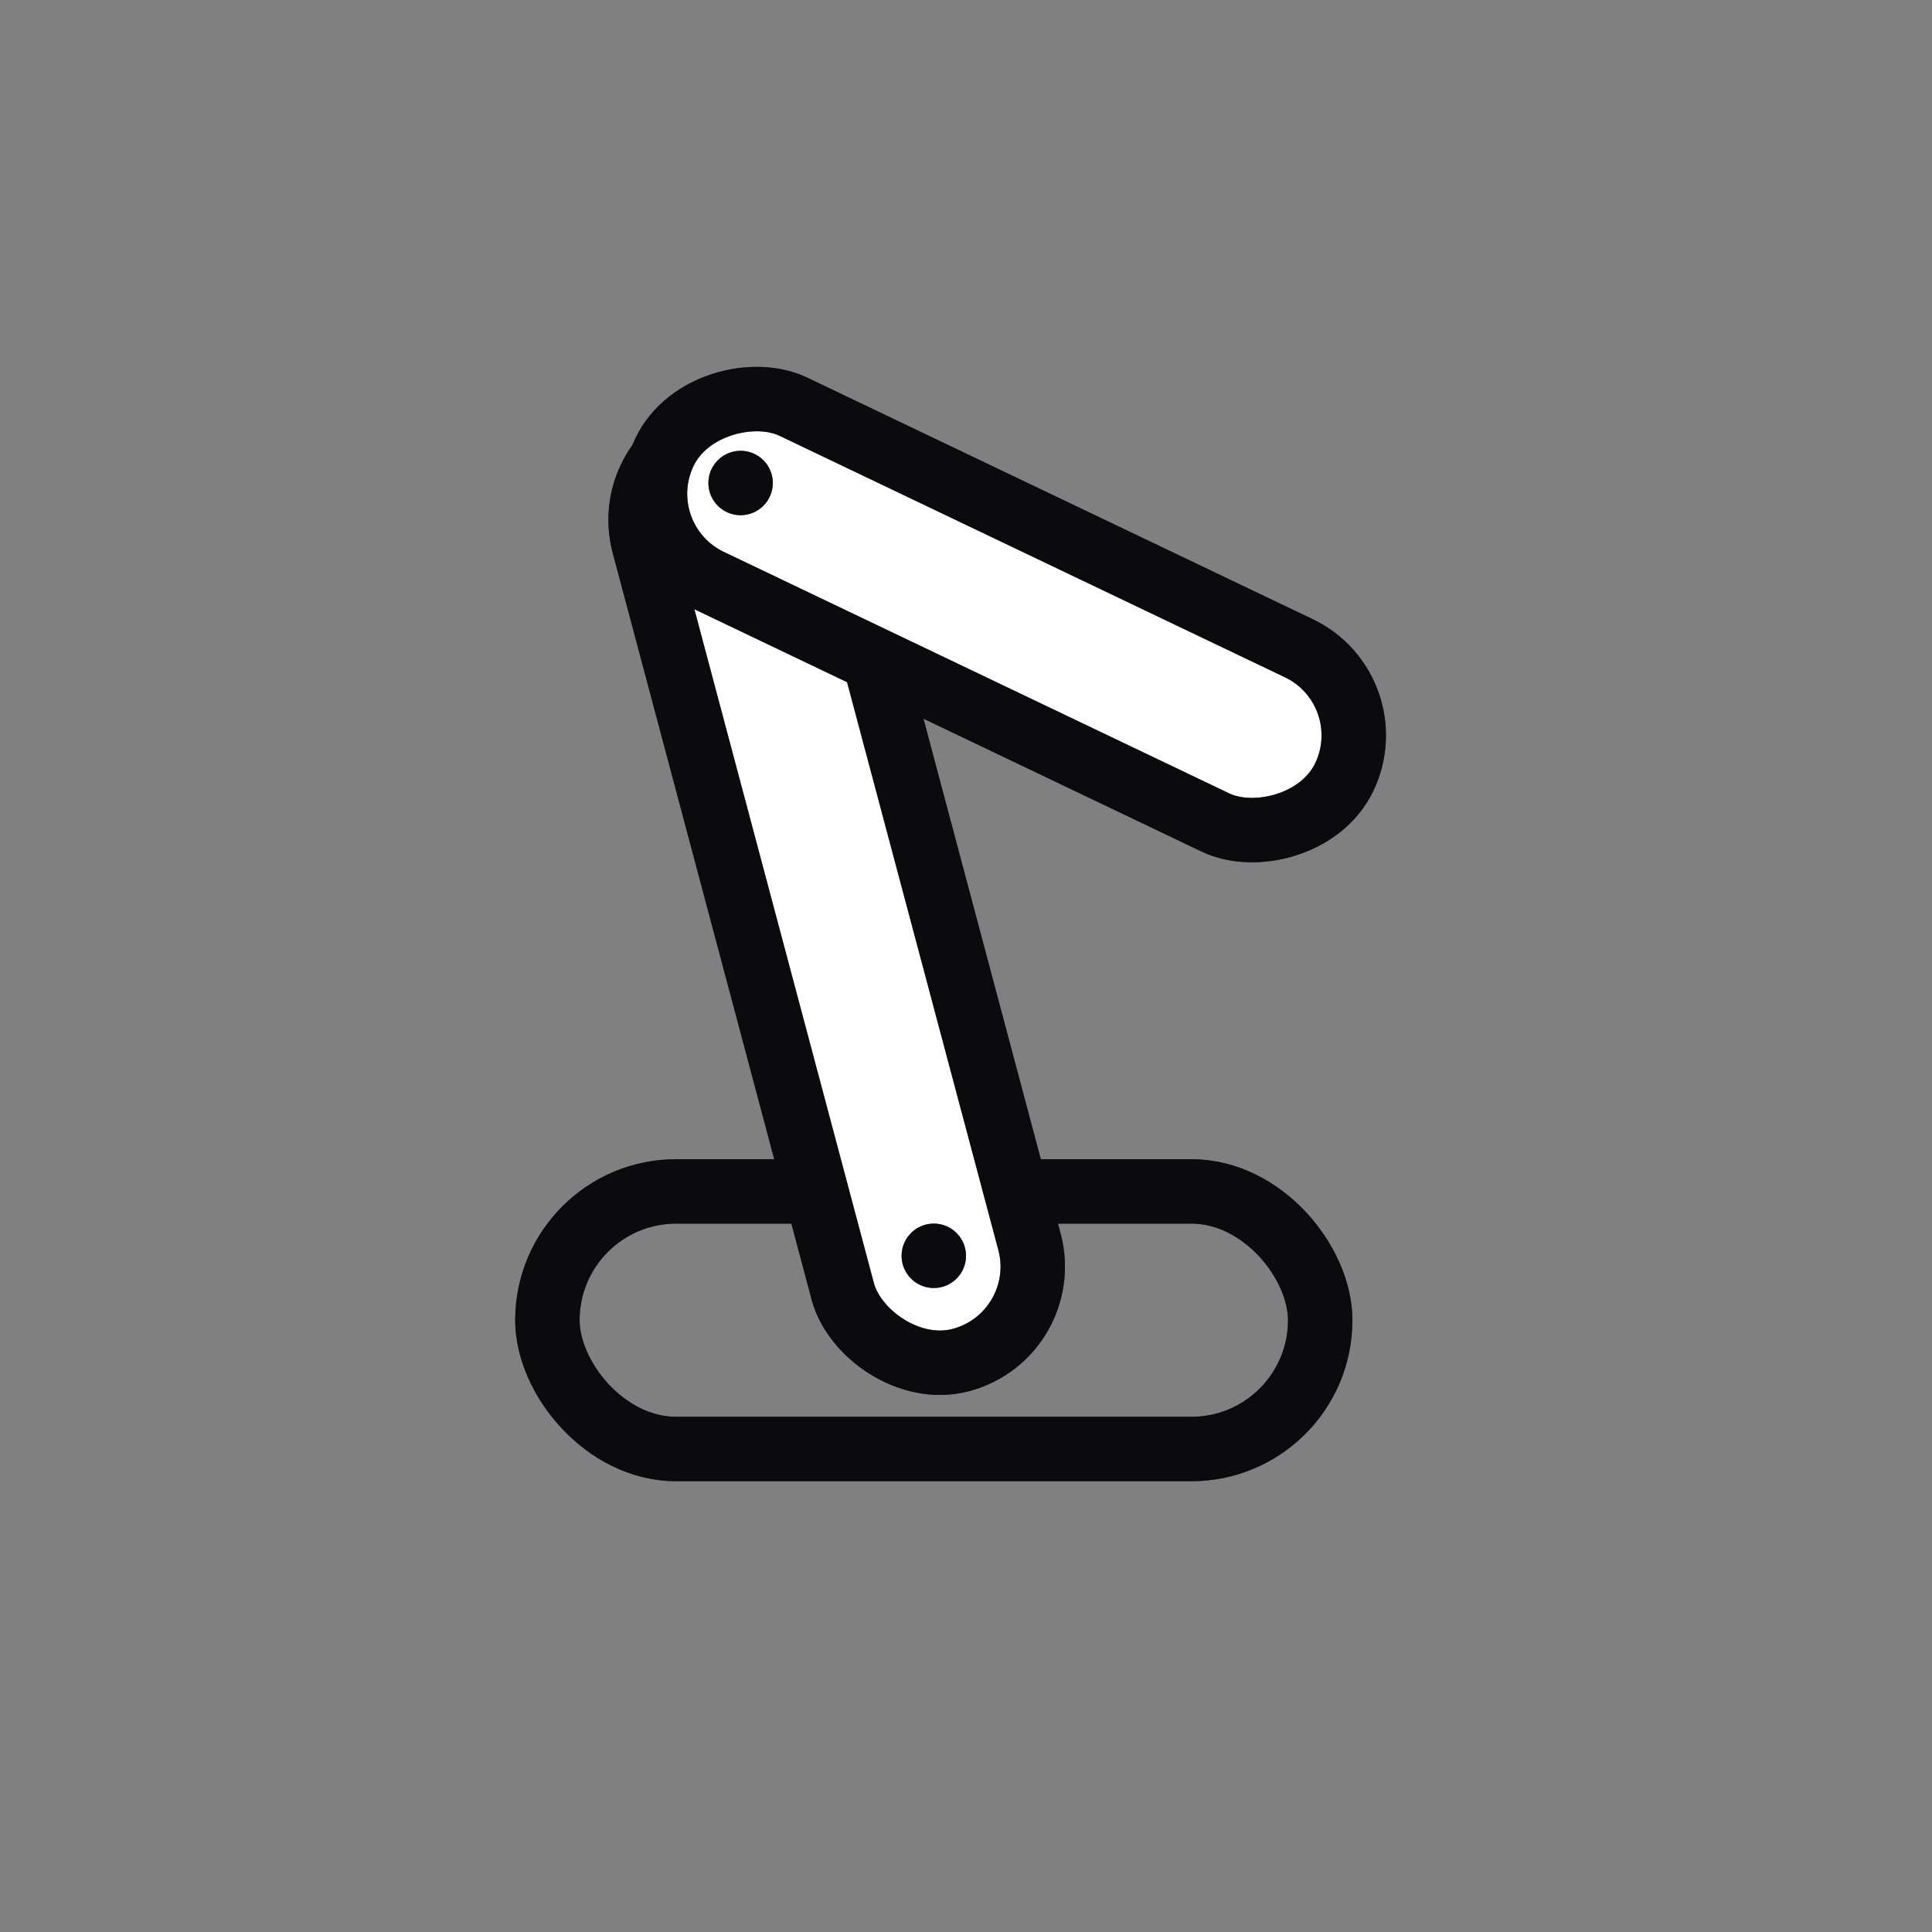
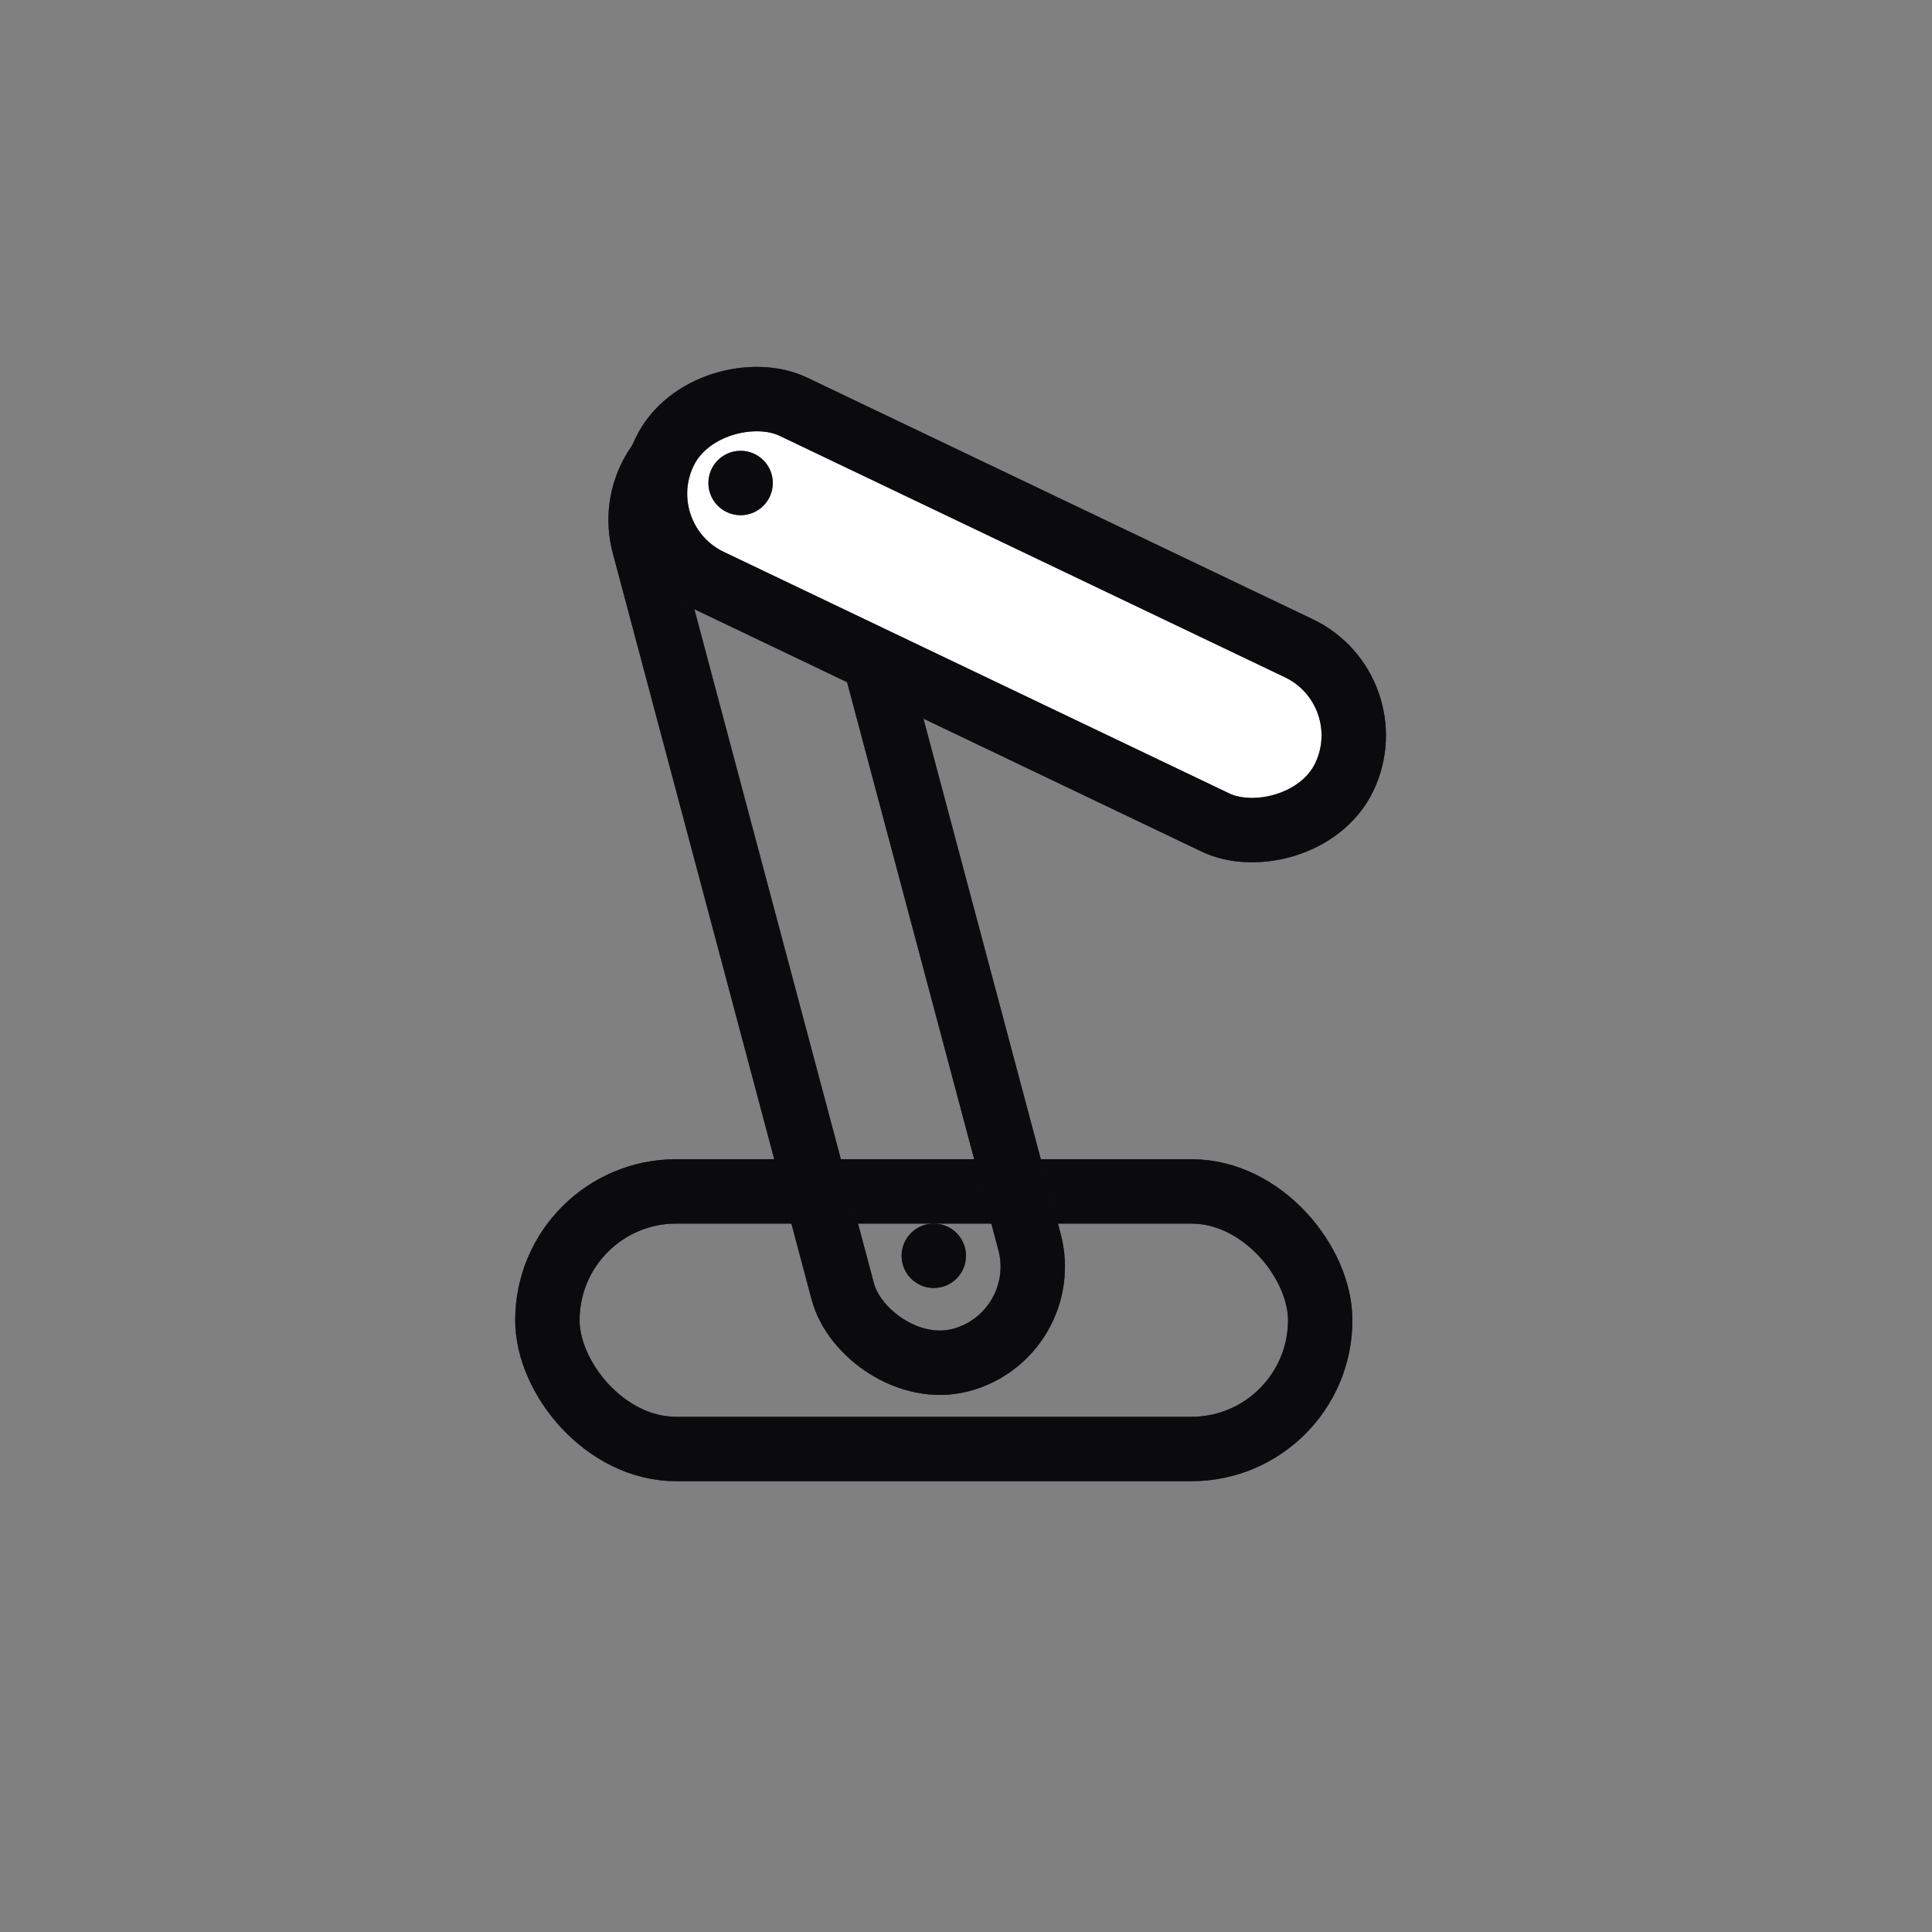
<svg xmlns="http://www.w3.org/2000/svg" width="30" height="30" viewBox="0 0 30 30" fill="none">
  <rect x="0" y="0" width="30" height="30" fill="#808080" stroke="none" />
  <rect x="8.5" y="18.5" width="12" height="4" rx="2" stroke="#1A1C23" />
  <rect x="8.5" y="18.5" width="12" height="4" rx="2" stroke="black" stroke-opacity="0.2" />
  <rect x="8.5" y="18.5" width="12" height="4" rx="2" stroke="black" stroke-opacity="0.2" />
  <rect x="8.5" y="18.5" width="12" height="4" rx="2" stroke="black" stroke-opacity="0.2" />
  <rect x="8.5" y="18.5" width="12" height="4" rx="2" stroke="black" stroke-opacity="0.2" />
-   <rect x="16.372" y="20.732" width="3" height="15" rx="1.5" transform="rotate(165.083 16.372 20.732)" fill="white" />
  <rect x="16.372" y="20.732" width="3" height="15" rx="1.5" transform="rotate(165.083 16.372 20.732)" stroke="#1A1C23" />
  <rect x="16.372" y="20.732" width="3" height="15" rx="1.5" transform="rotate(165.083 16.372 20.732)" stroke="black" stroke-opacity="0.2" />
  <rect x="16.372" y="20.732" width="3" height="15" rx="1.5" transform="rotate(165.083 16.372 20.732)" stroke="black" stroke-opacity="0.2" />
  <rect x="16.372" y="20.732" width="3" height="15" rx="1.5" transform="rotate(165.083 16.372 20.732)" stroke="black" stroke-opacity="0.2" />
  <rect x="16.372" y="20.732" width="3" height="15" rx="1.5" transform="rotate(165.083 16.372 20.732)" stroke="black" stroke-opacity="0.2" />
  <rect x="21.521" y="10.712" width="3" height="11.7" rx="1.5" transform="rotate(115.539 21.521 10.712)" fill="white" />
  <rect x="21.521" y="10.712" width="3" height="11.7" rx="1.5" transform="rotate(115.539 21.521 10.712)" stroke="#1A1C23" />
  <rect x="21.521" y="10.712" width="3" height="11.7" rx="1.5" transform="rotate(115.539 21.521 10.712)" stroke="black" stroke-opacity="0.2" />
  <rect x="21.521" y="10.712" width="3" height="11.7" rx="1.5" transform="rotate(115.539 21.521 10.712)" stroke="black" stroke-opacity="0.2" />
  <rect x="21.521" y="10.712" width="3" height="11.7" rx="1.5" transform="rotate(115.539 21.521 10.712)" stroke="black" stroke-opacity="0.2" />
  <rect x="21.521" y="10.712" width="3" height="11.7" rx="1.5" transform="rotate(115.539 21.521 10.712)" stroke="black" stroke-opacity="0.2" />
  <circle cx="14.5" cy="19.5" r="0.5" fill="#1A1C23" />
  <circle cx="14.5" cy="19.5" r="0.5" fill="black" fill-opacity="0.2" />
  <circle cx="14.5" cy="19.5" r="0.5" fill="black" fill-opacity="0.2" />
  <circle cx="14.5" cy="19.5" r="0.5" fill="black" fill-opacity="0.2" />
  <circle cx="14.5" cy="19.5" r="0.5" fill="black" fill-opacity="0.2" />
  <circle cx="11.5" cy="7.5" r="0.5" fill="#1A1C23" />
  <circle cx="11.5" cy="7.5" r="0.5" fill="black" fill-opacity="0.2" />
  <circle cx="11.5" cy="7.5" r="0.5" fill="black" fill-opacity="0.2" />
  <circle cx="11.5" cy="7.5" r="0.5" fill="black" fill-opacity="0.2" />
  <circle cx="11.5" cy="7.5" r="0.5" fill="black" fill-opacity="0.2" />
</svg>